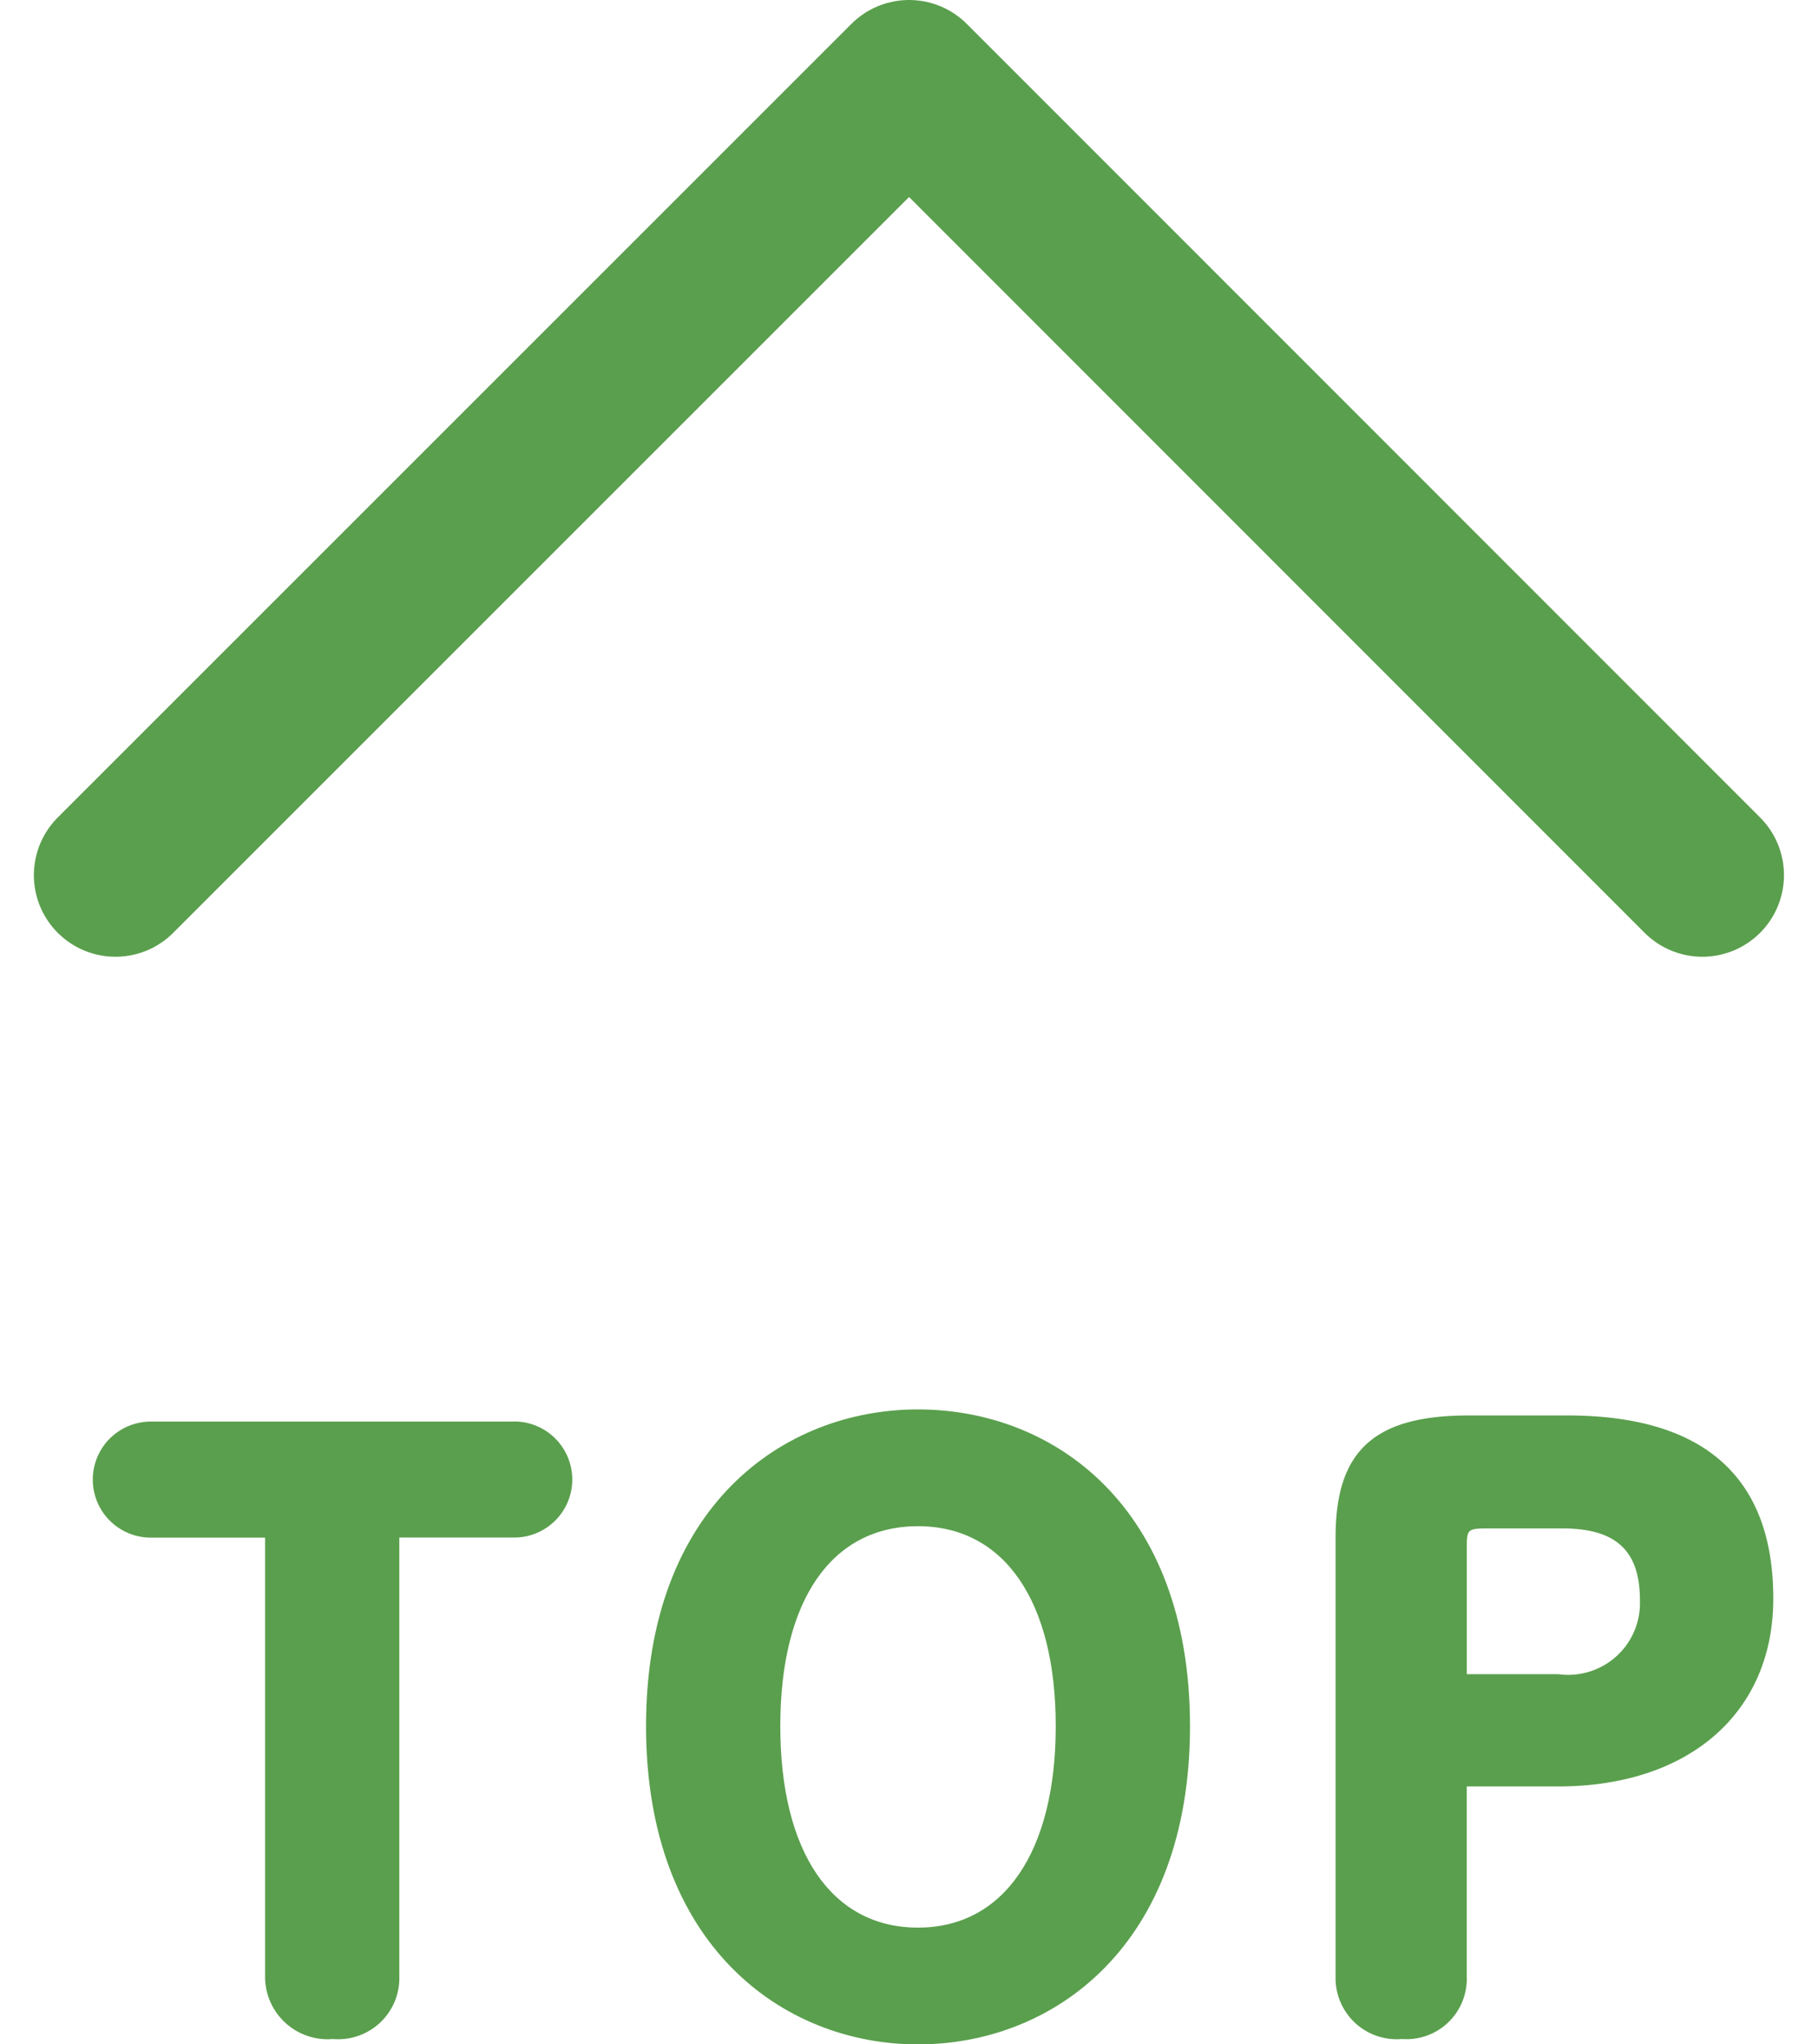
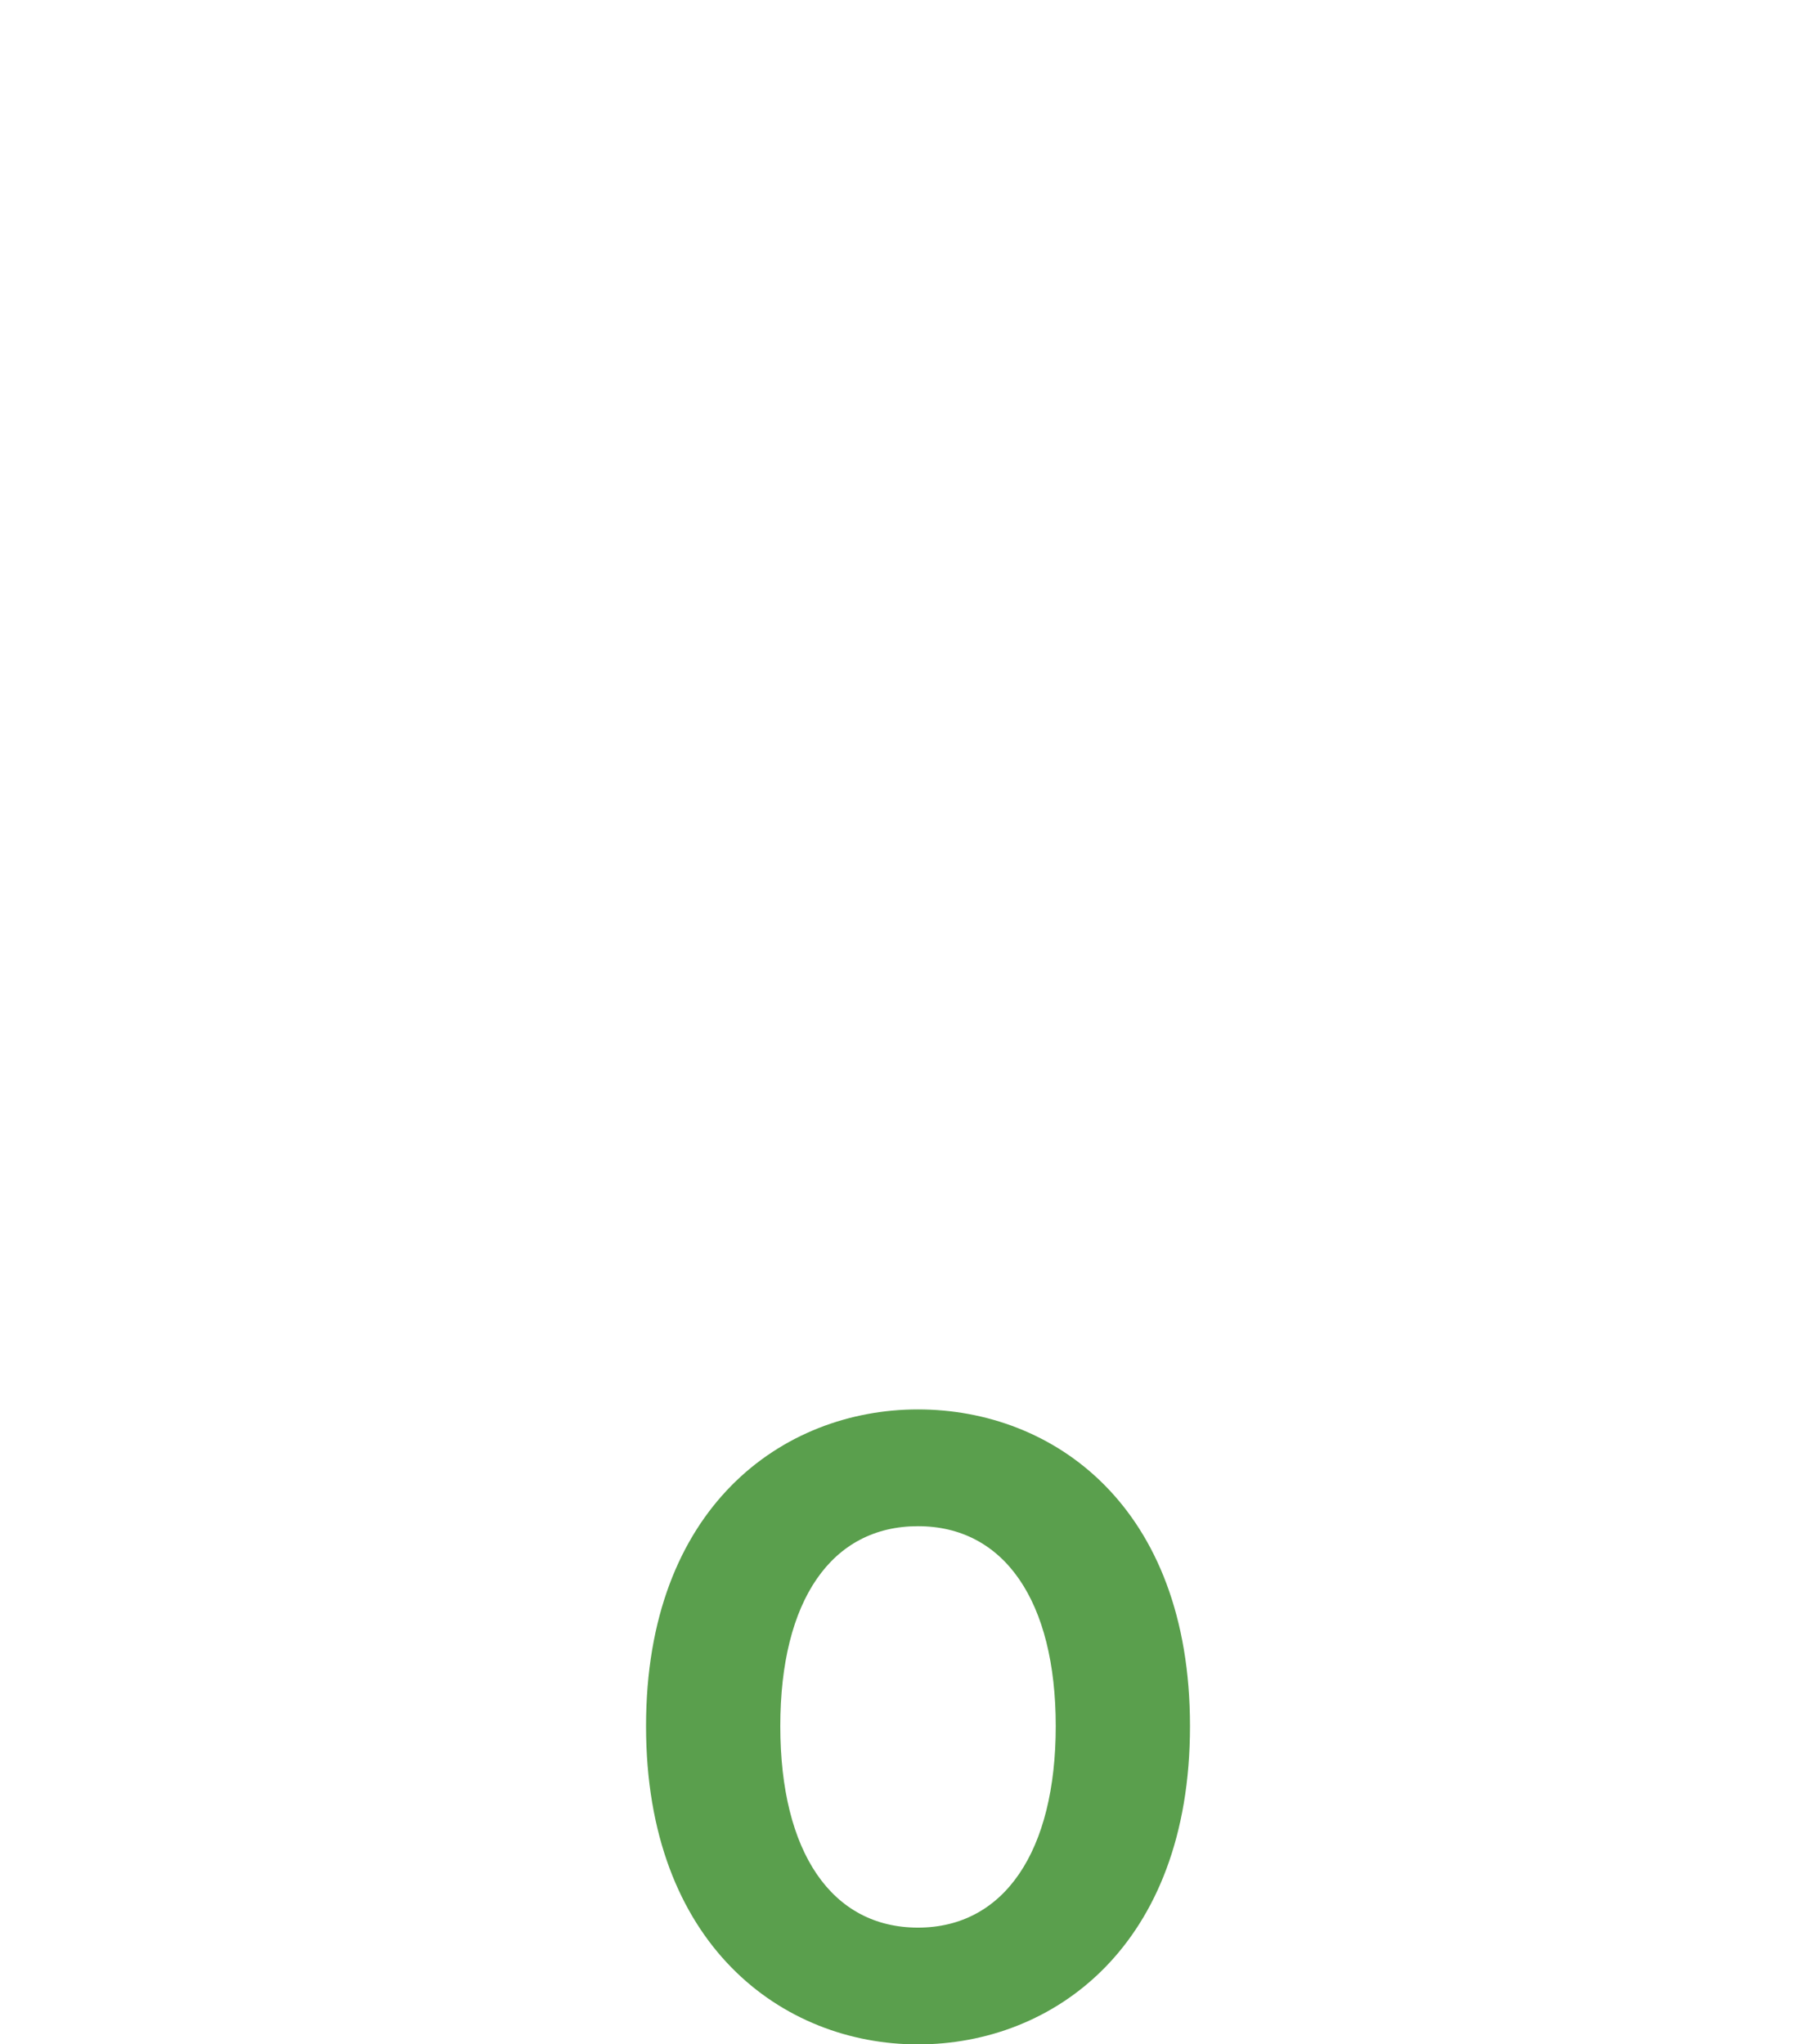
<svg xmlns="http://www.w3.org/2000/svg" width="22.276" height="25.051" viewBox="0 0 22.276 25.051">
  <g id="pagetop_sp" transform="translate(1.156 1)">
    <g id="グループ_167" data-name="グループ 167" transform="translate(0 16.271)">
-       <path id="パス_4533" data-name="パス 4533" d="M11.194,35.662H6.741a.711.711,0,0,0,0,1.422h1.4v5.378a.766.766,0,0,0,.832.766.749.749,0,0,0,.813-.766V37.083h1.408a.711.711,0,0,0,0-1.422Z" transform="translate(-6.049 -35.513)" fill="#5a9f4d" />
      <path id="パス_4534" data-name="パス 4534" d="M22.651,35.369c-1.658,0-3.332,1.2-3.332,3.881s1.674,3.9,3.332,3.9,3.333-1.205,3.333-3.9S24.31,35.369,22.651,35.369Zm0,6.35c-1.056,0-1.687-.923-1.687-2.469s.631-2.45,1.687-2.45,1.688.916,1.688,2.45S23.708,41.719,22.651,41.719Z" transform="translate(-12.559 -35.369)" fill="#5a9f4d" />
-       <path id="パス_4535" data-name="パス 4535" d="M38.744,35.515H37.535c-1.158,0-1.631.432-1.631,1.491V42.39a.749.749,0,0,0,.813.766.739.739,0,0,0,.794-.766V40.061h1.121c1.6,0,2.635-.9,2.635-2.3C41.268,36.271,40.419,35.515,38.744,35.515Zm-.111,3.17H37.512v-1.53c0-.251,0-.256.284-.256h.884c.659,0,.953.271.953.88A.879.879,0,0,1,38.633,38.685Z" transform="translate(-20.695 -35.441)" fill="#5a9f4d" />
    </g>
-     <path id="パス_4536" data-name="パス 4536" d="M6.556,13.155l9.724-9.724L26,13.155" transform="translate(-6.297 -3.431)" fill="none" stroke="#5a9f4d" stroke-linecap="round" stroke-linejoin="round" stroke-miterlimit="10" stroke-width="2" />
  </g>
</svg>